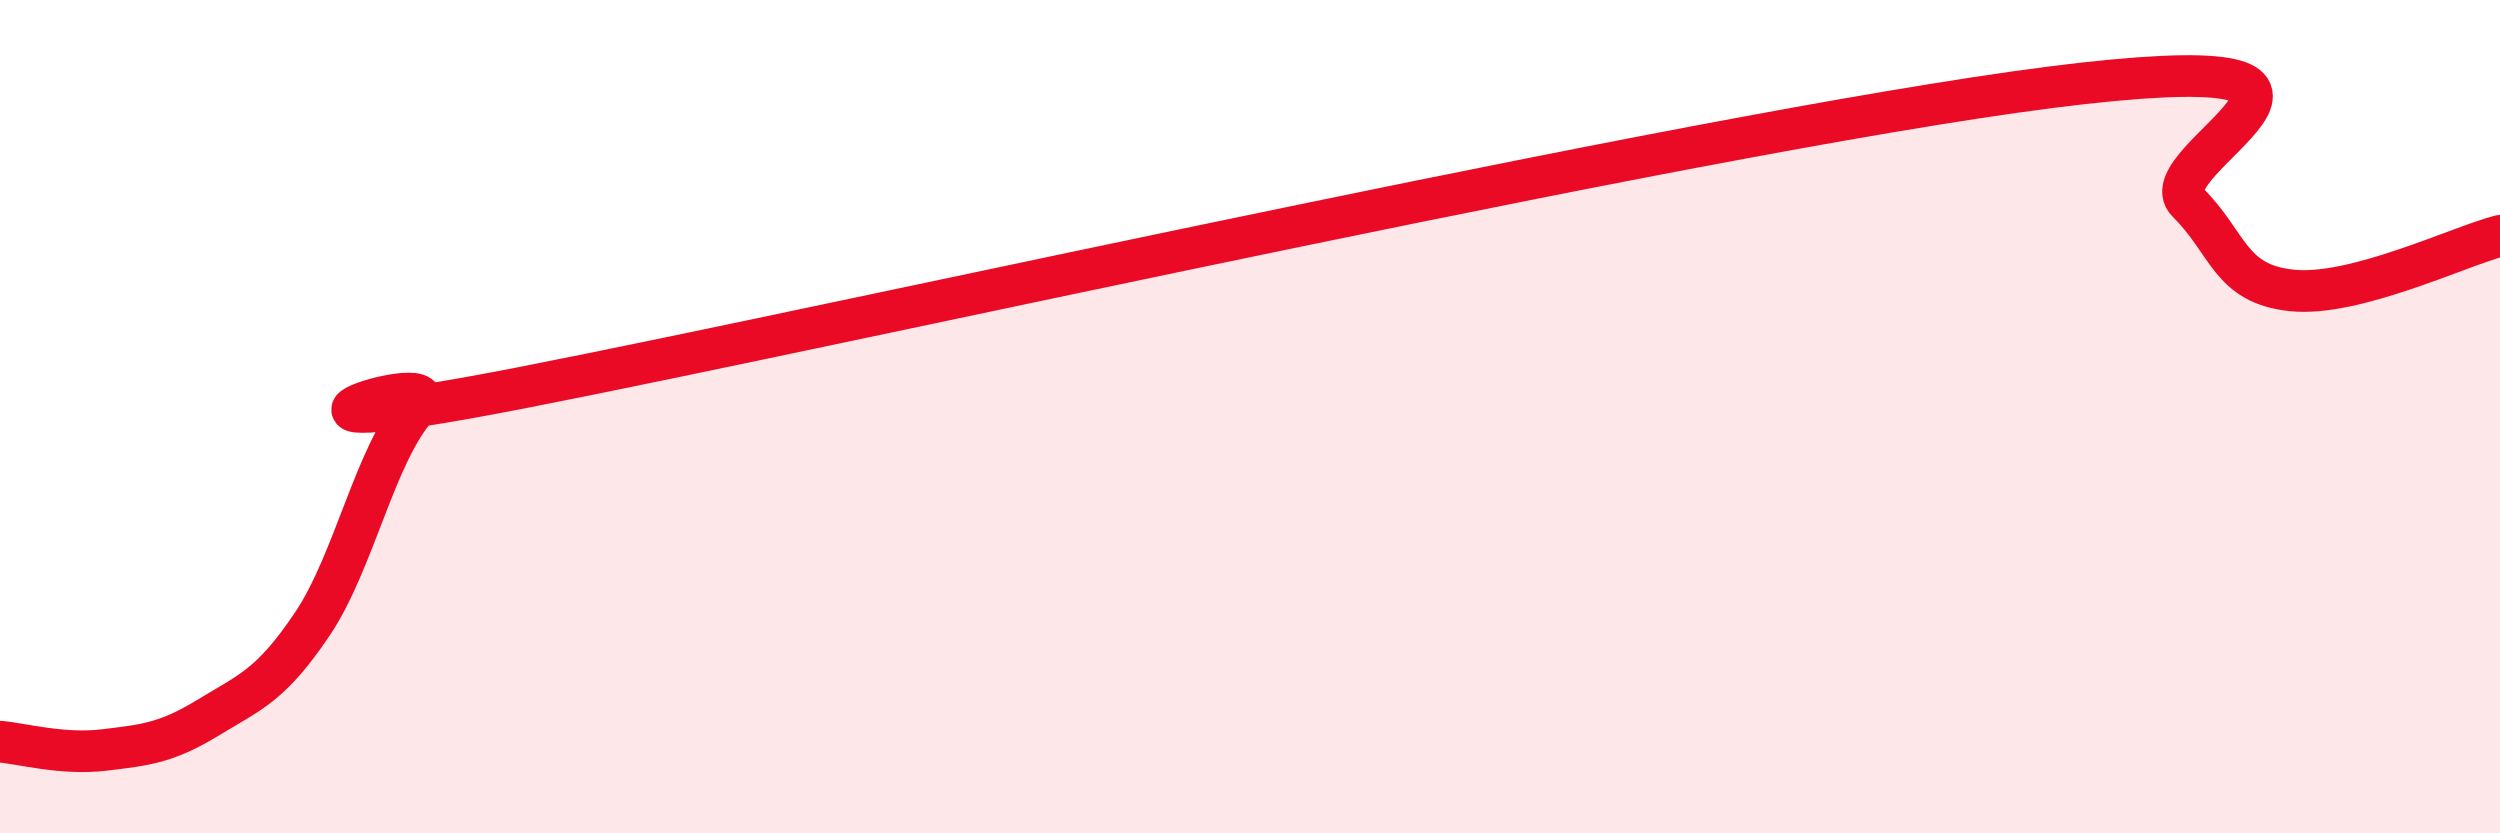
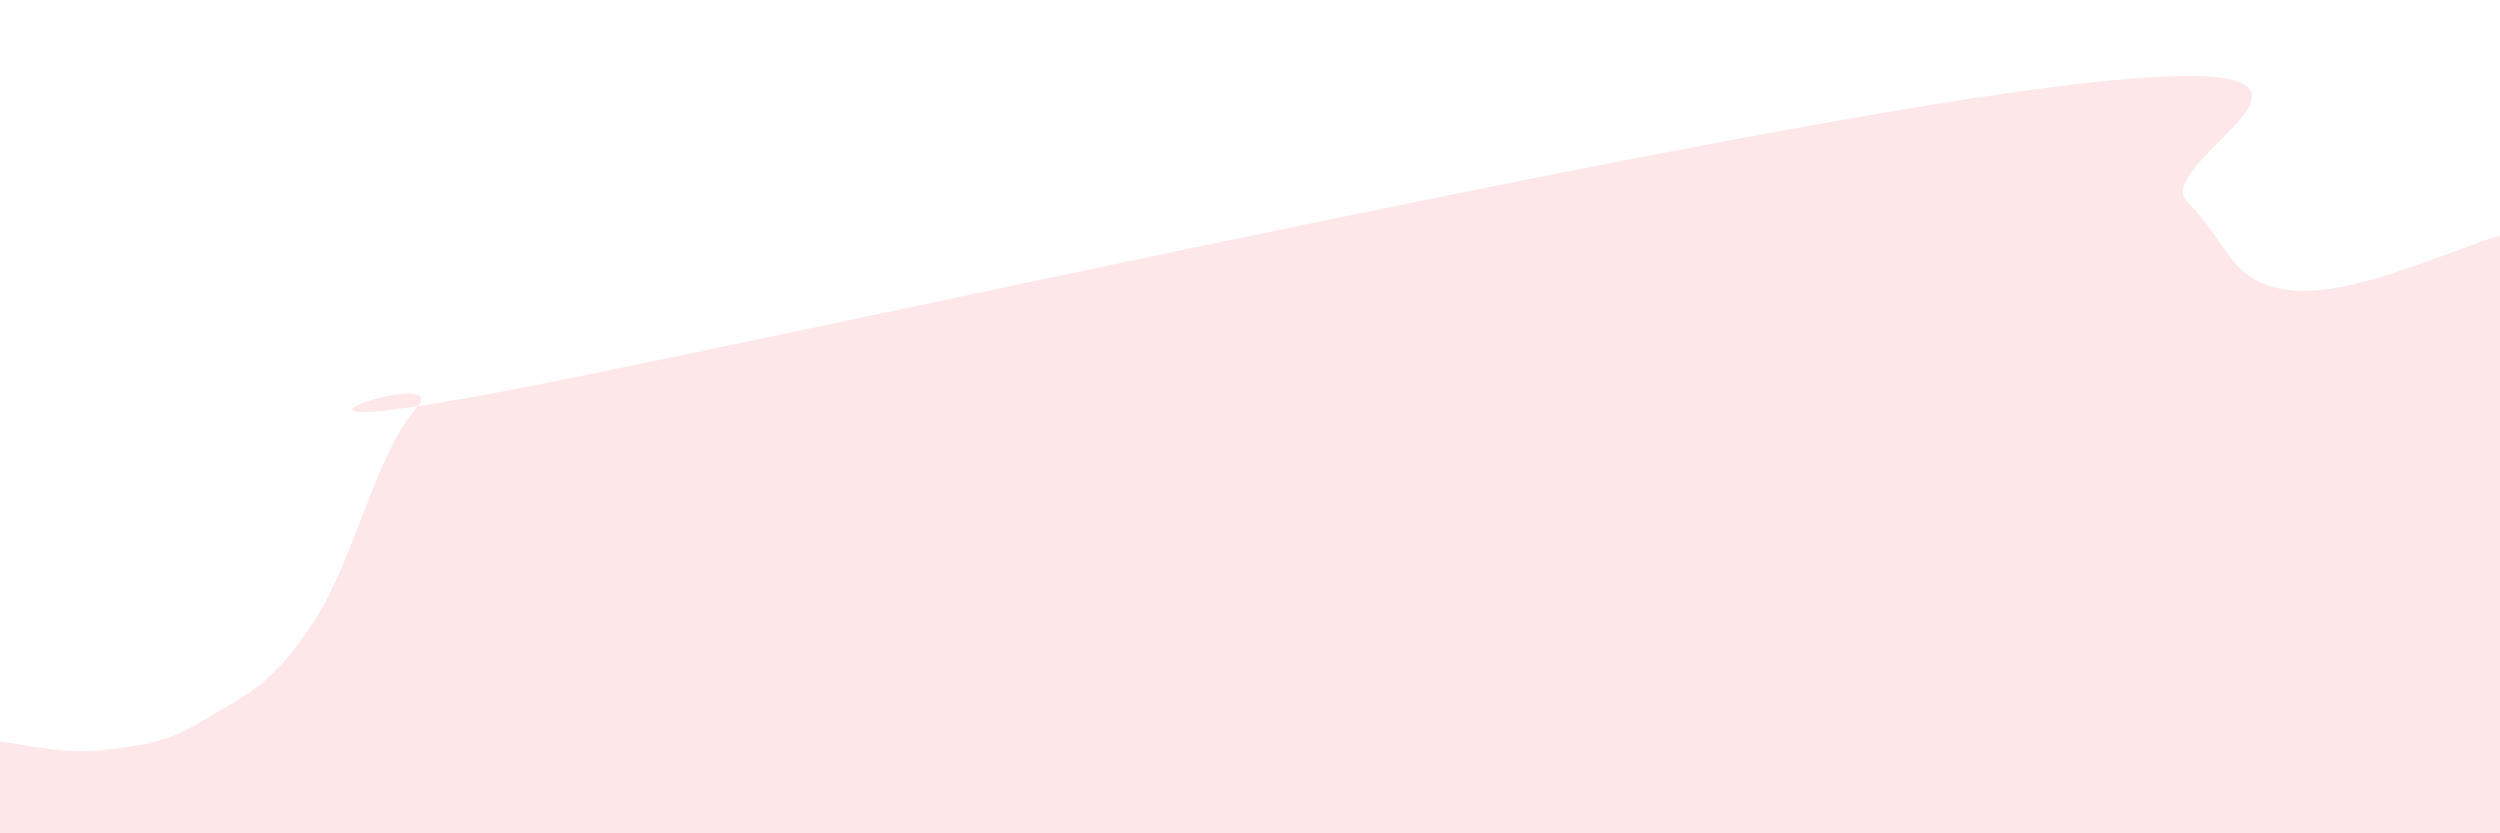
<svg xmlns="http://www.w3.org/2000/svg" width="60" height="20" viewBox="0 0 60 20">
  <path d="M 0,17.8 C 0.5,17.84 1.5,18.12 2.5,18 C 3.5,17.88 4,17.83 5,17.22 C 6,16.61 6.5,16.46 7.5,14.97 C 8.5,13.48 9,10.91 10,9.78 C 11,8.65 4.5,10.87 12.5,9.31 C 20.5,7.75 42,2.89 50,2 C 58,1.11 51.5,3.86 52.5,4.85 C 53.5,5.84 53.5,6.81 55,6.97 C 56.5,7.13 59,5.92 60,5.66L60 20L0 20Z" fill="#EB0A25" opacity="0.1" stroke-linecap="round" stroke-linejoin="round" />
-   <path d="M 0,17.8 C 0.5,17.84 1.5,18.12 2.5,18 C 3.5,17.88 4,17.83 5,17.22 C 6,16.61 6.5,16.46 7.5,14.97 C 8.5,13.48 9,10.91 10,9.78 C 11,8.65 4.5,10.87 12.5,9.31 C 20.5,7.75 42,2.89 50,2 C 58,1.11 51.5,3.86 52.5,4.85 C 53.5,5.84 53.5,6.81 55,6.97 C 56.5,7.13 59,5.92 60,5.66" stroke="#EB0A25" stroke-width="1" fill="none" stroke-linecap="round" stroke-linejoin="round" />
</svg>